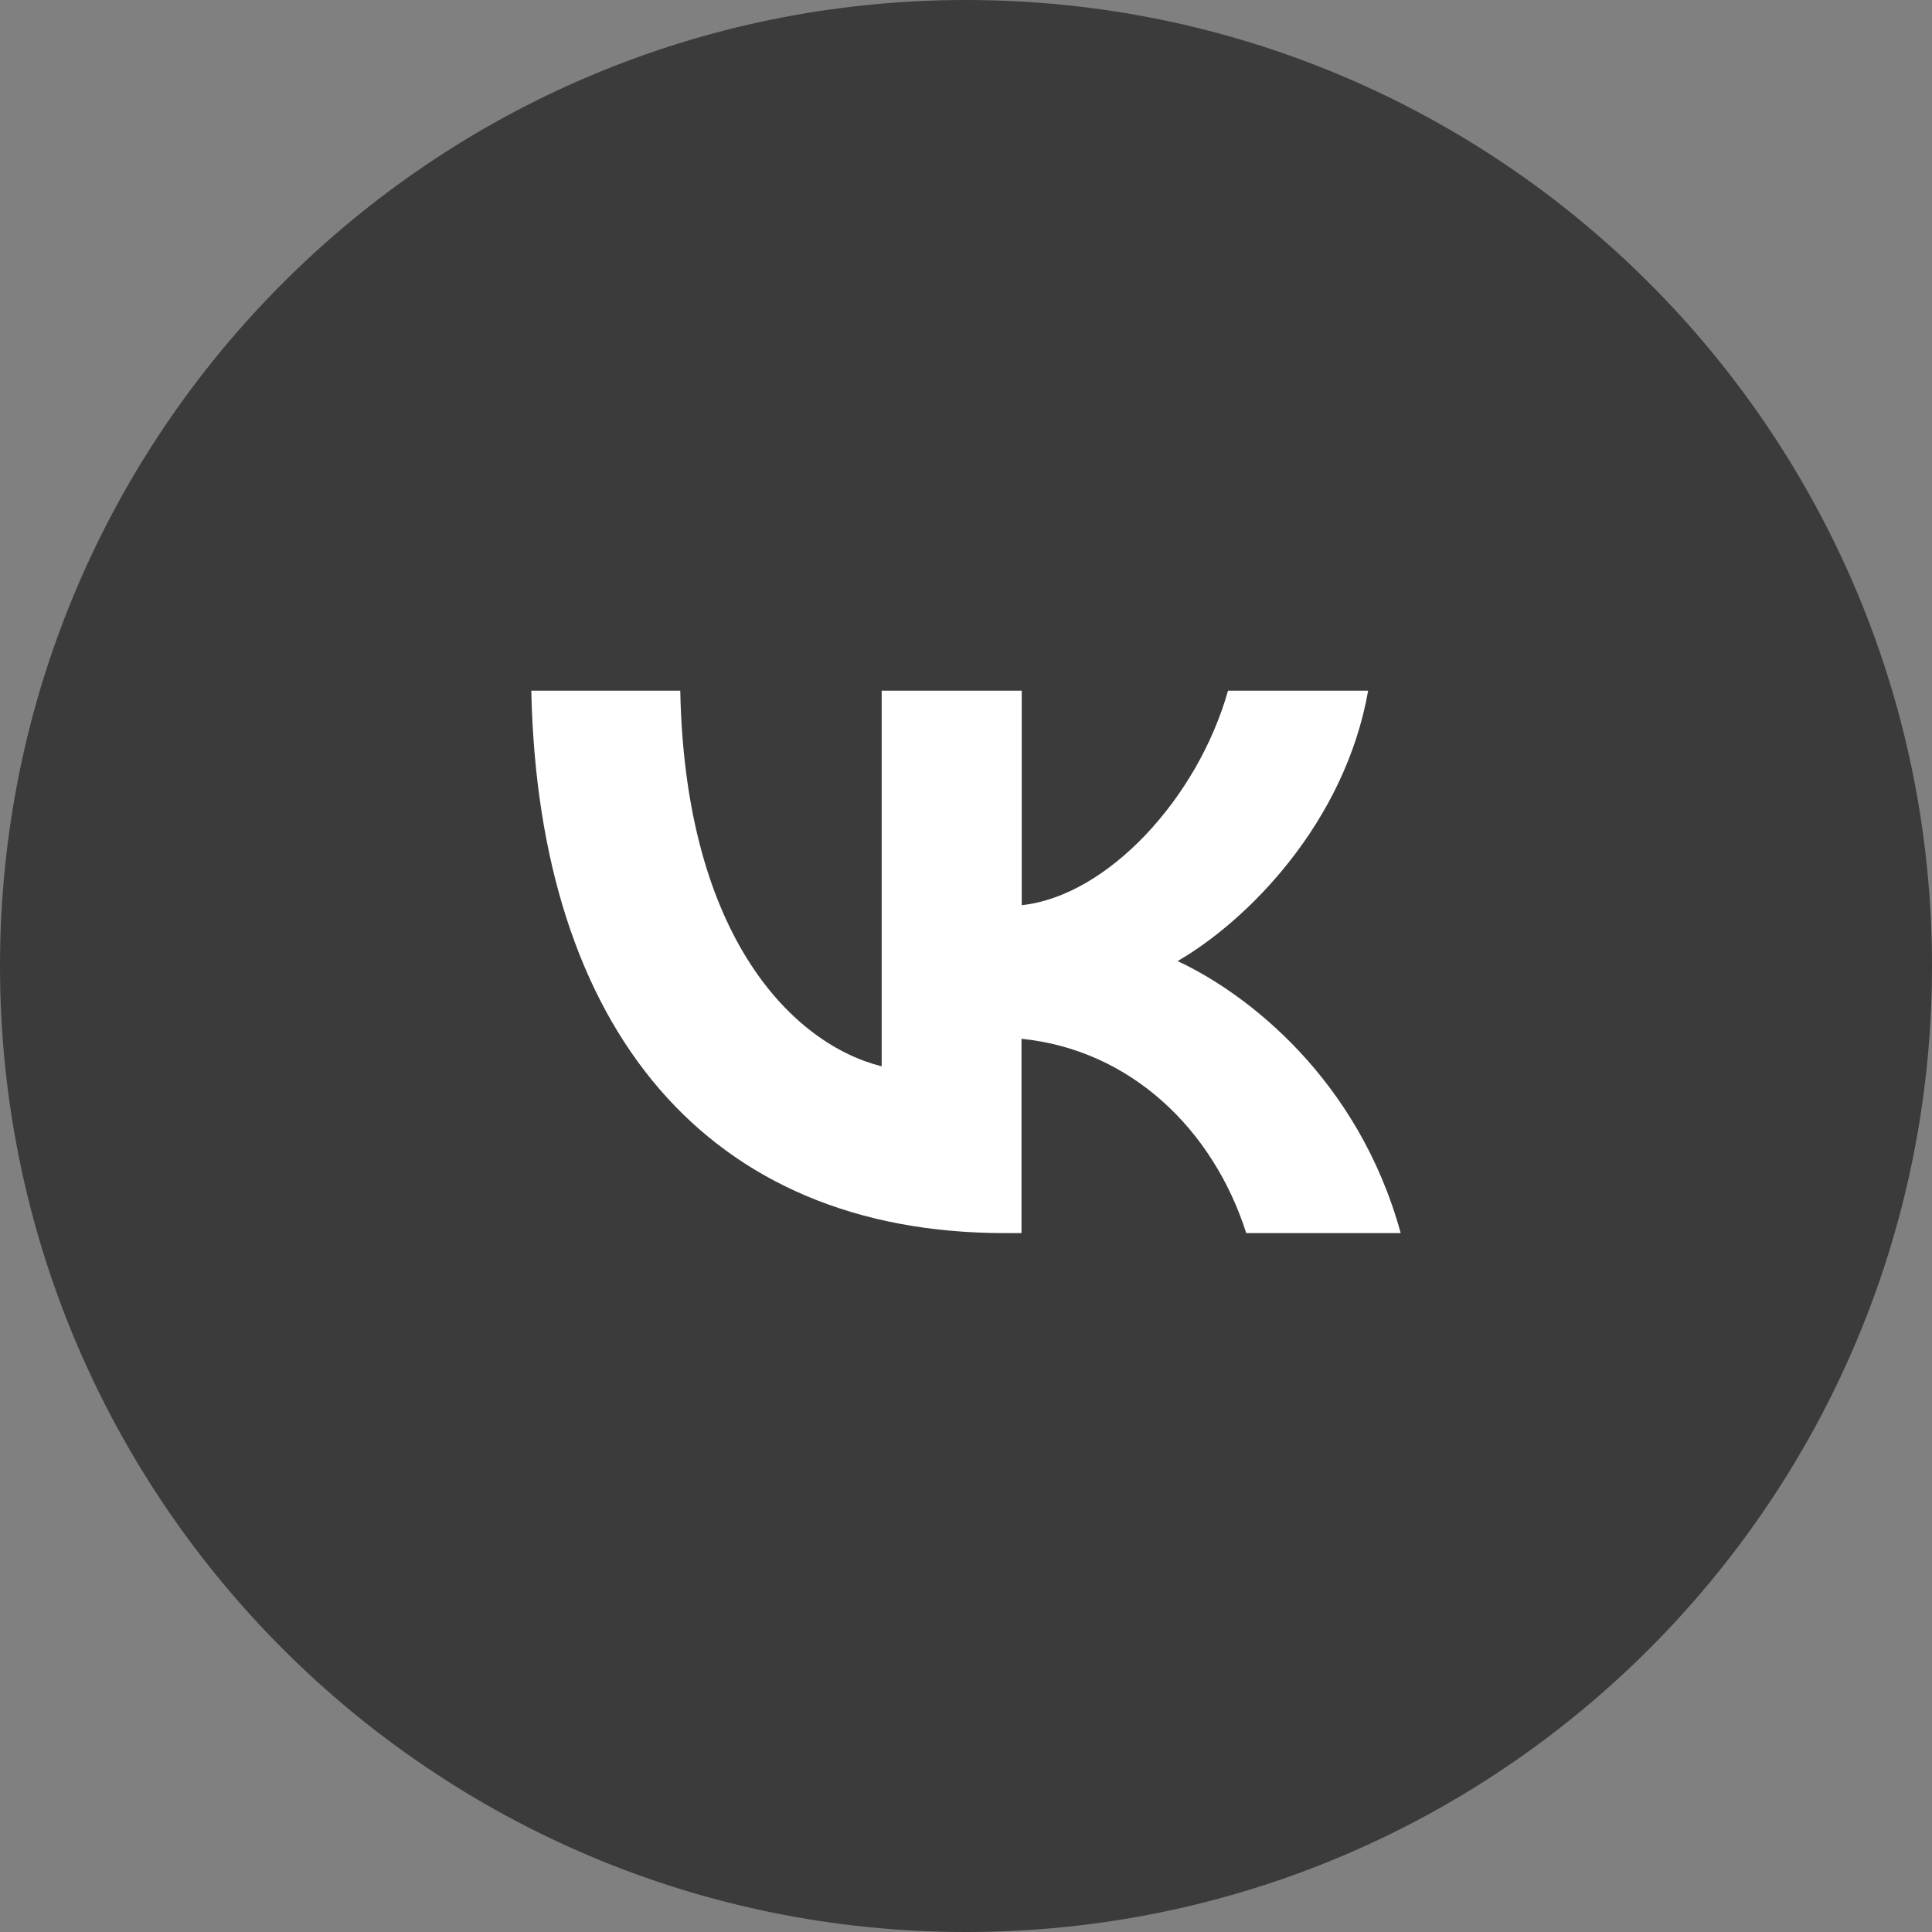
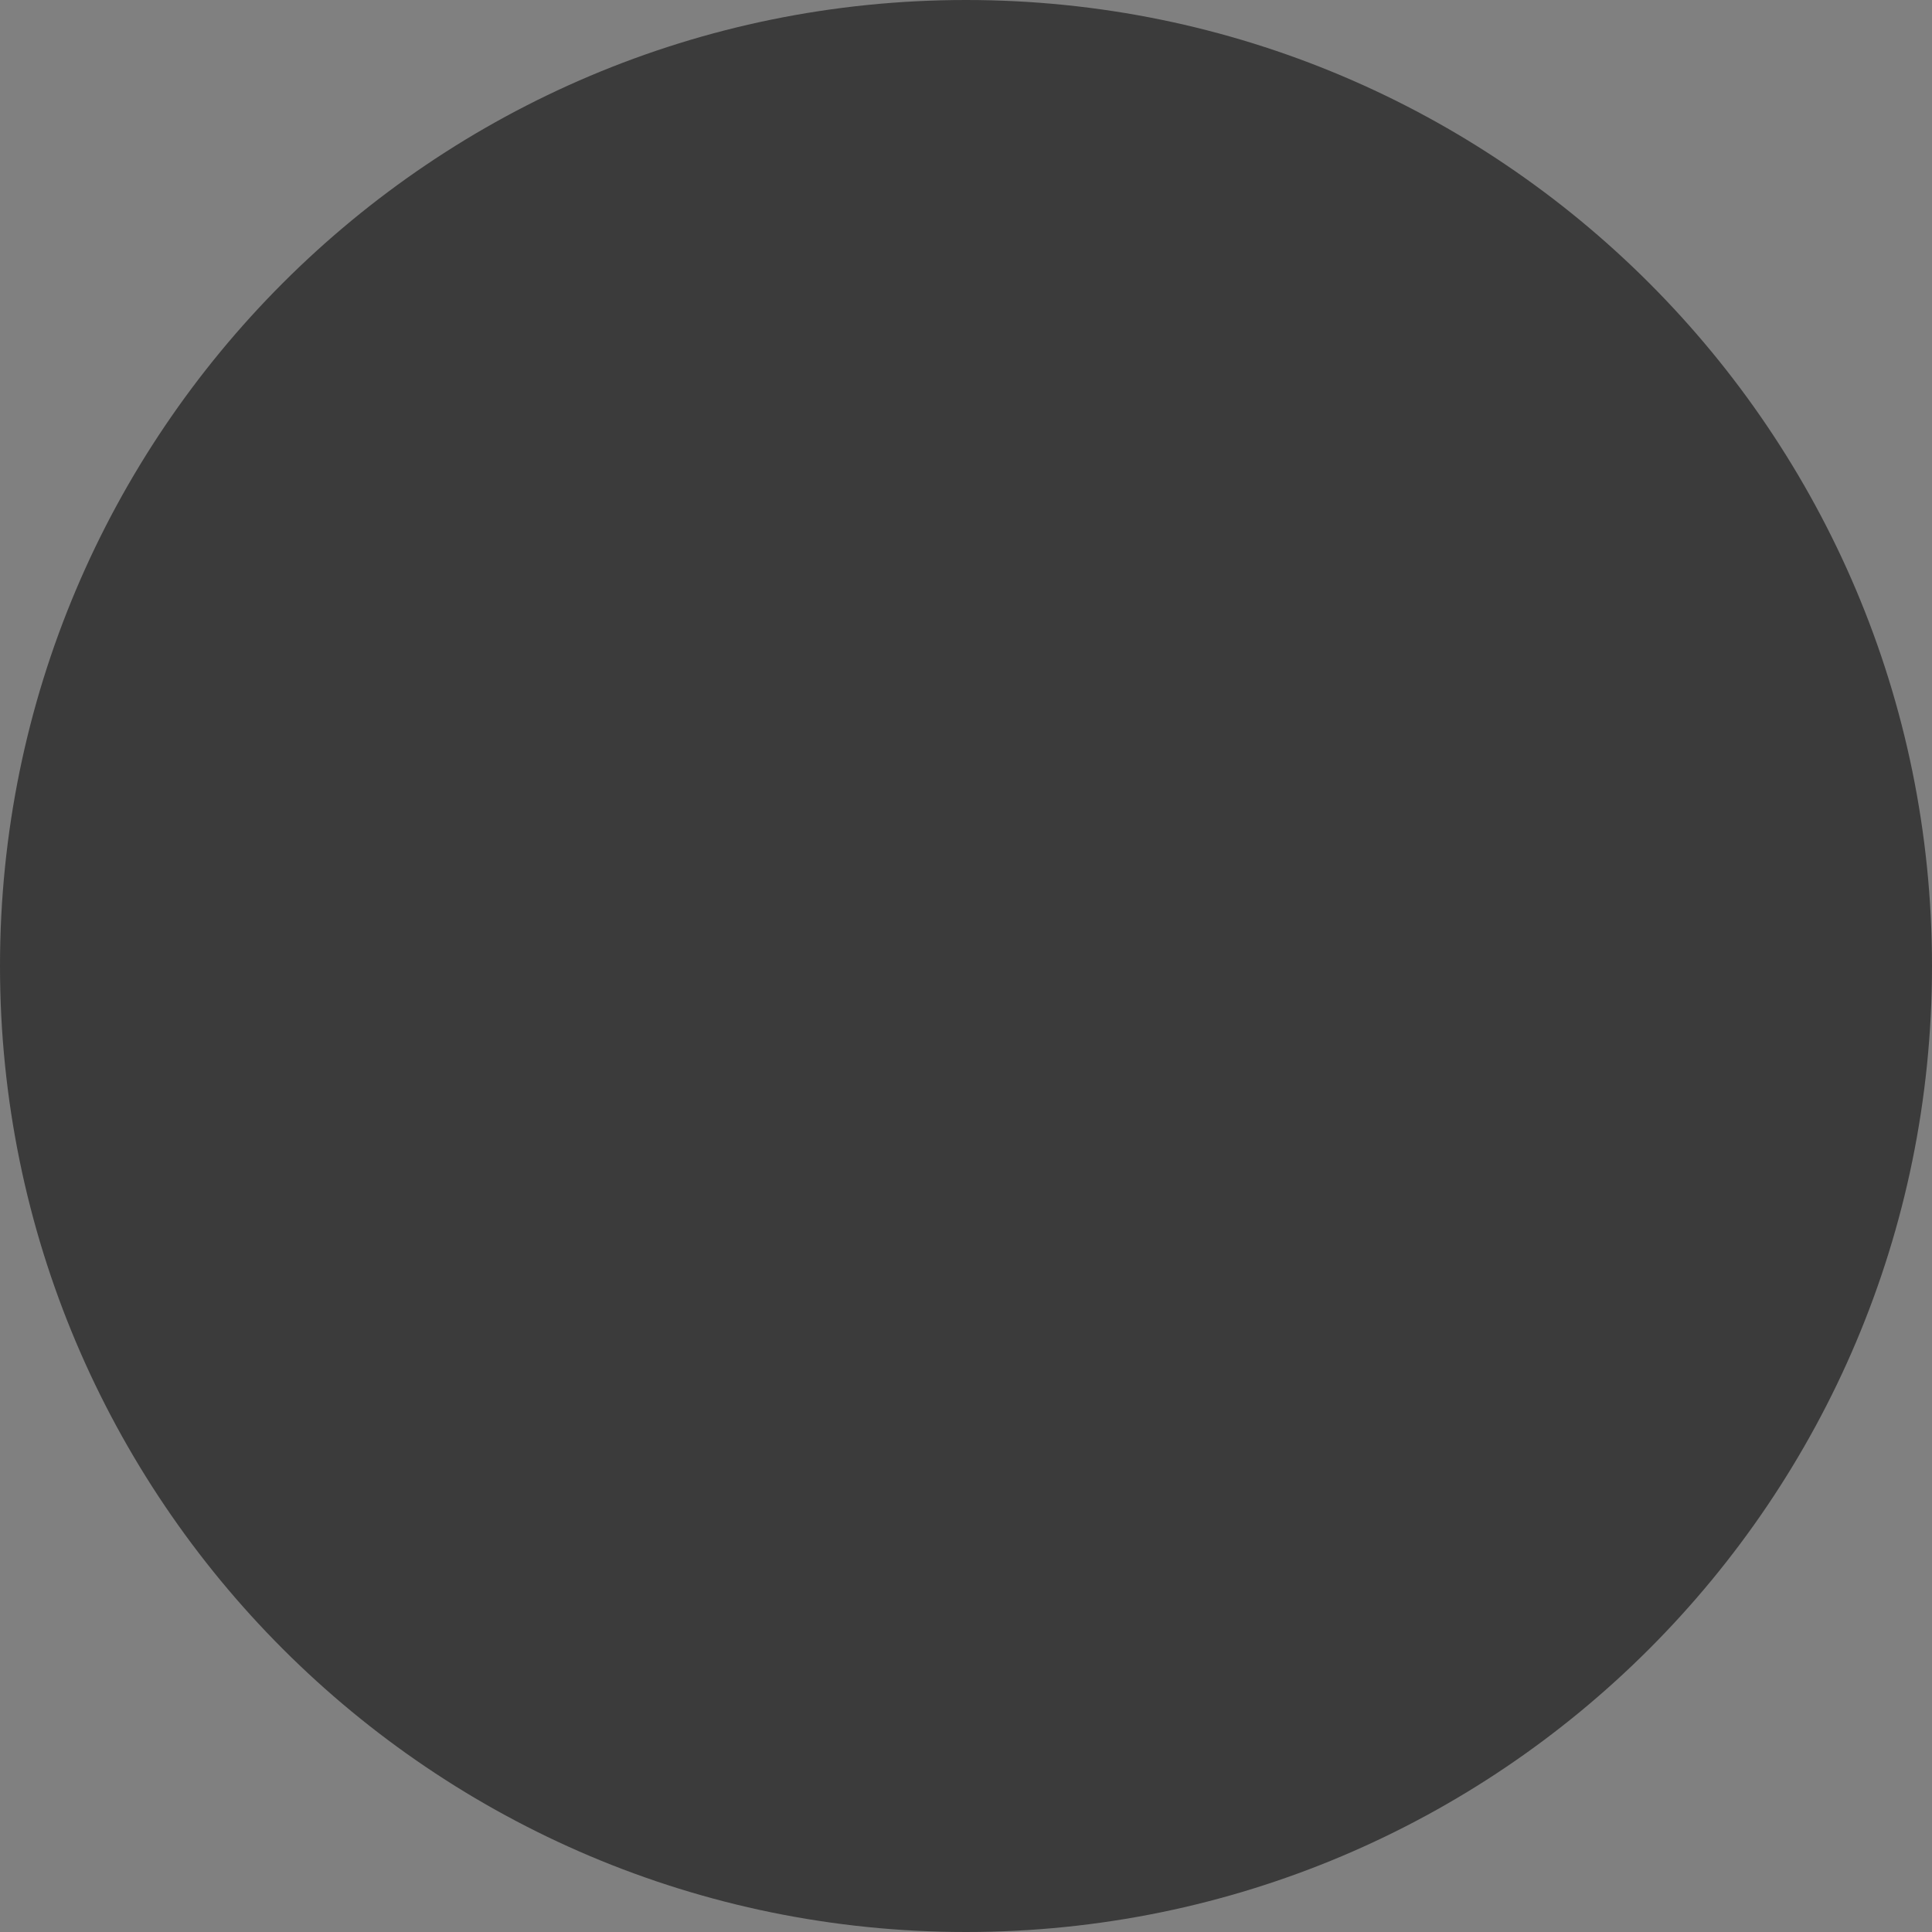
<svg xmlns="http://www.w3.org/2000/svg" width="40" height="40" viewBox="0 0 40 40" fill="none">
  <rect x="0" y="0" width="40" height="40" fill="#808080" stroke="none" />
  <g clip-path="url(#clip0_571_765)">
    <path d="M20 40C31.046 40 40 31.046 40 20C40 8.954 31.046 0 20 0C8.954 0 0 8.954 0 20C0 31.046 8.954 40 20 40Z" fill="#3B3B3B" />
-     <path d="M20.802 25.53C14.653 25.53 11.148 21.314 11 14.3H14.084C14.185 19.449 16.456 21.629 18.254 22.077V14.3H21.154V18.741C22.93 18.549 24.796 16.526 25.425 14.3H28.326C27.843 17.043 25.819 19.067 24.381 19.898C25.819 20.568 28.123 22.337 29 25.53H25.802C25.117 23.384 23.409 21.735 21.149 21.507V25.53H20.802Z" fill="white" />
  </g>
  <defs>
    <clipPath id="clip0_571_765">
      <rect width="40" height="40" fill="white" />
    </clipPath>
  </defs>
</svg>